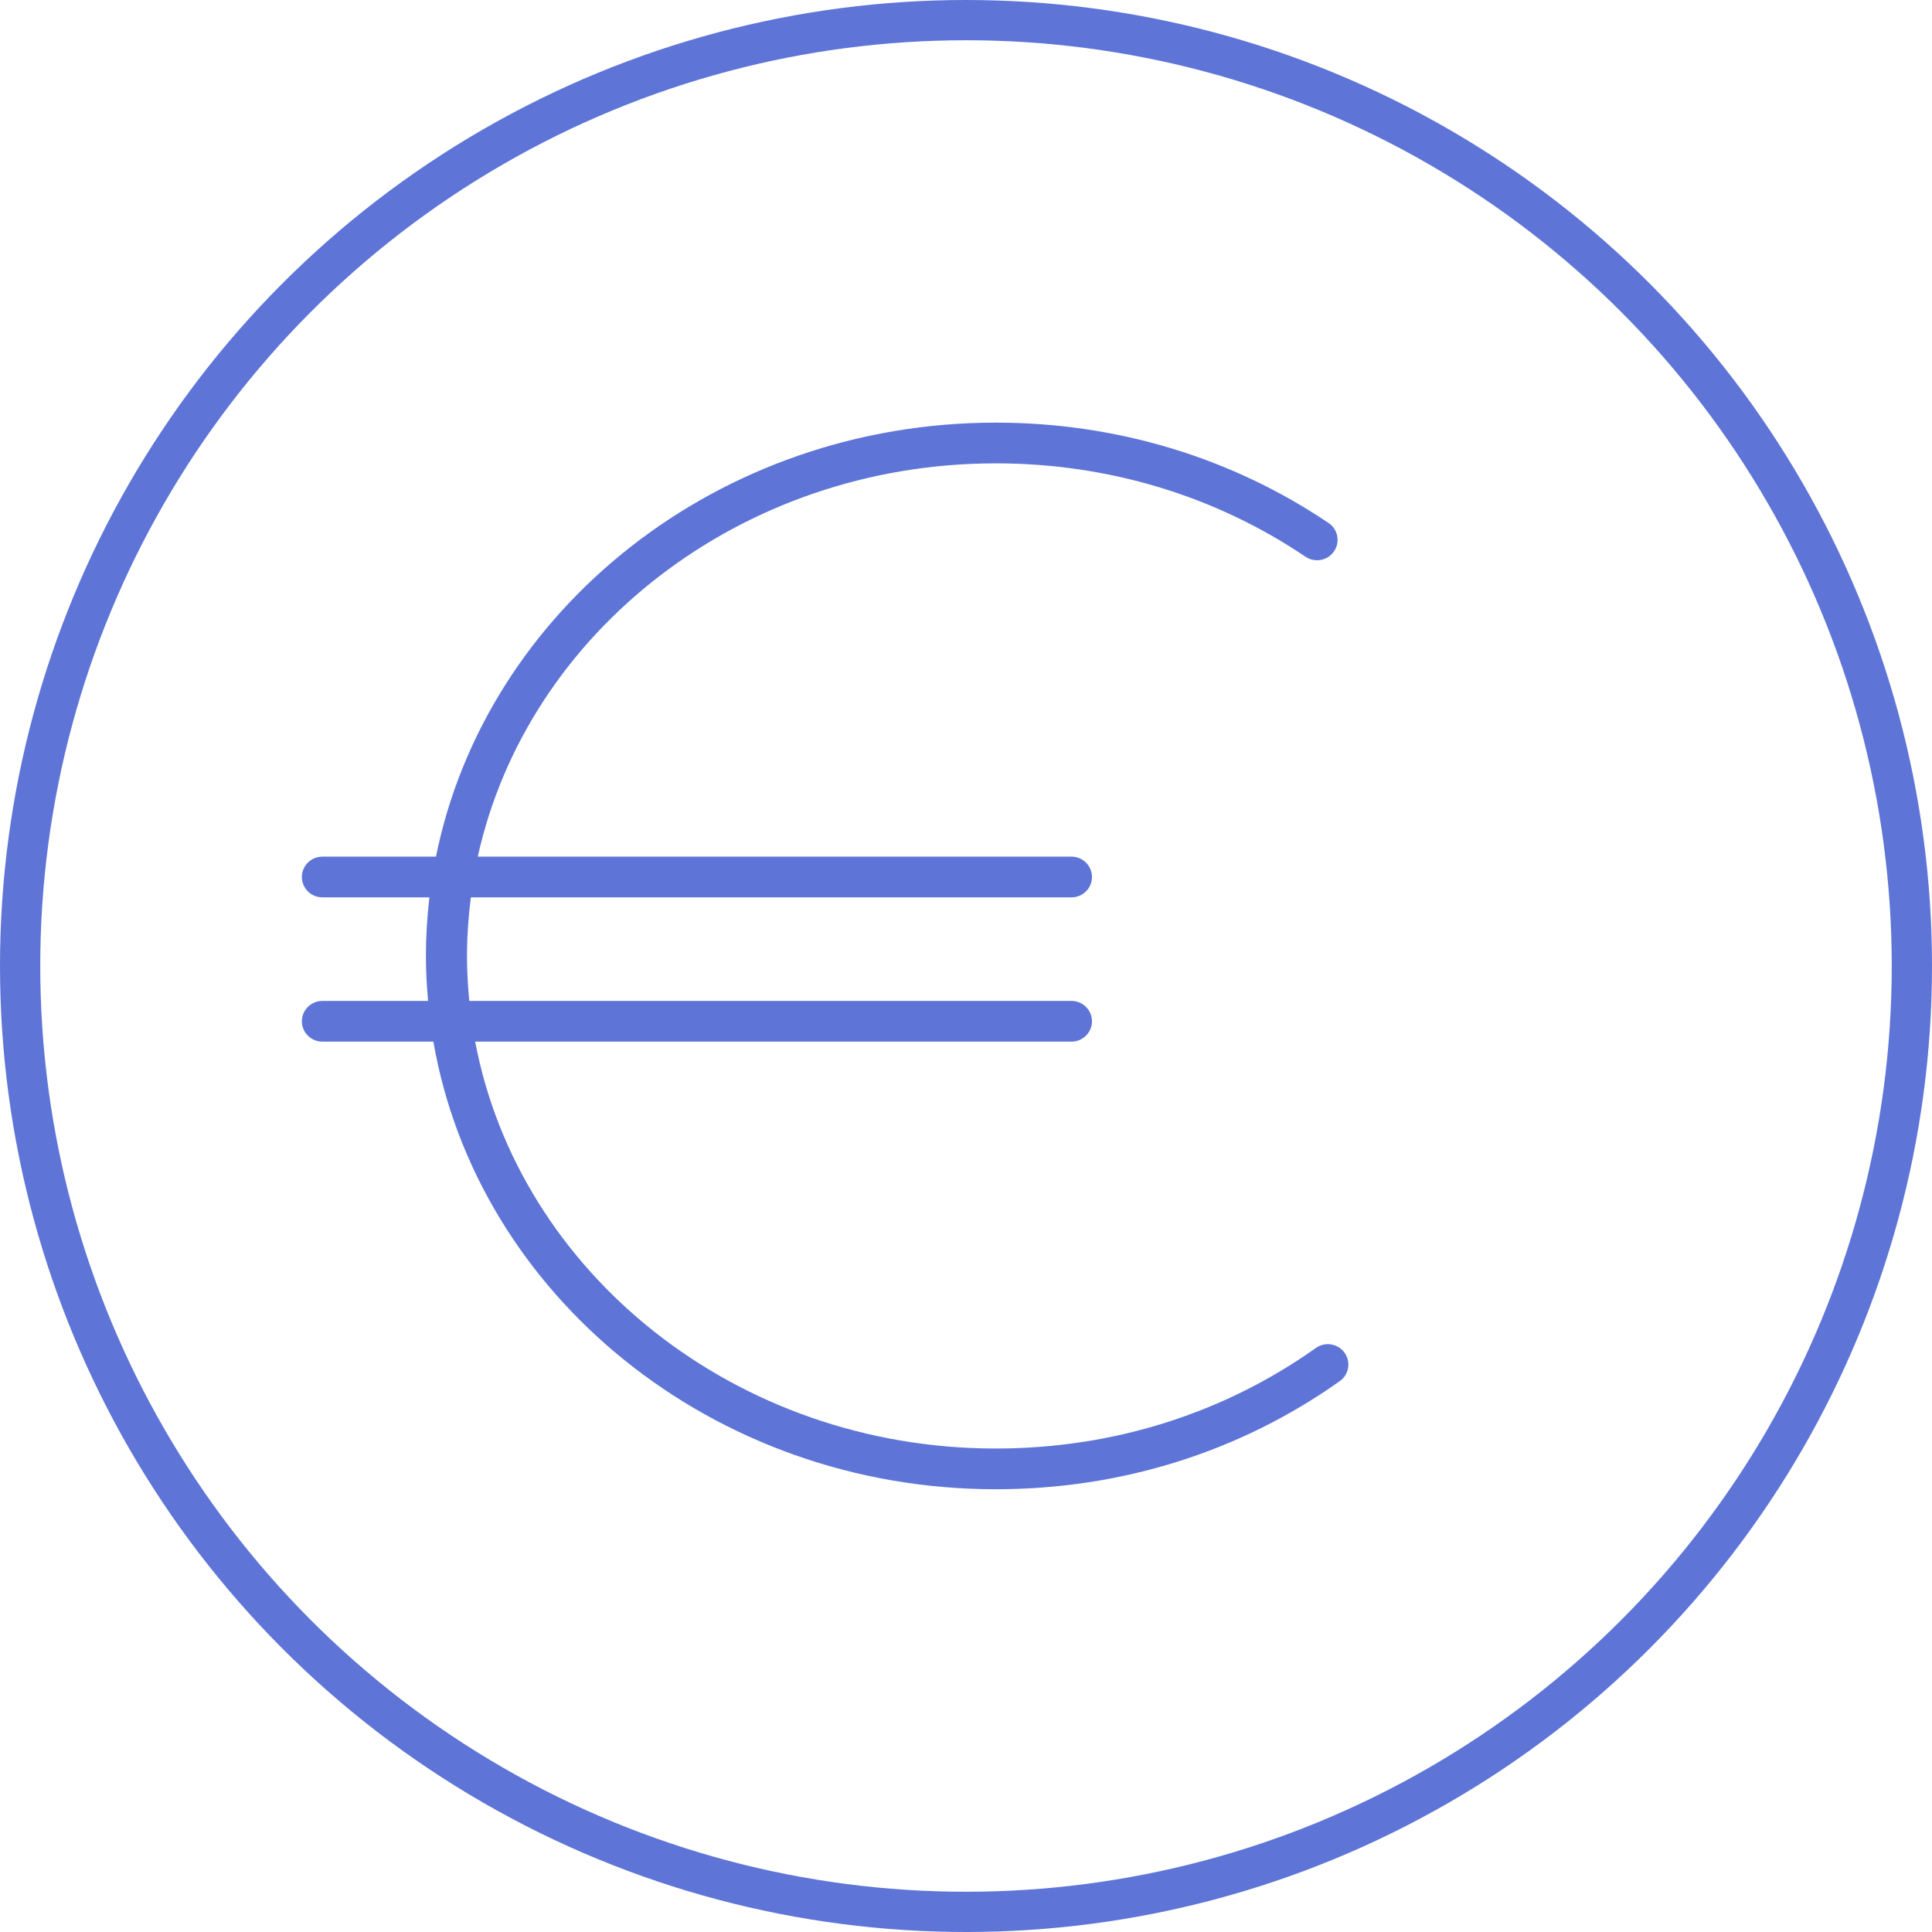
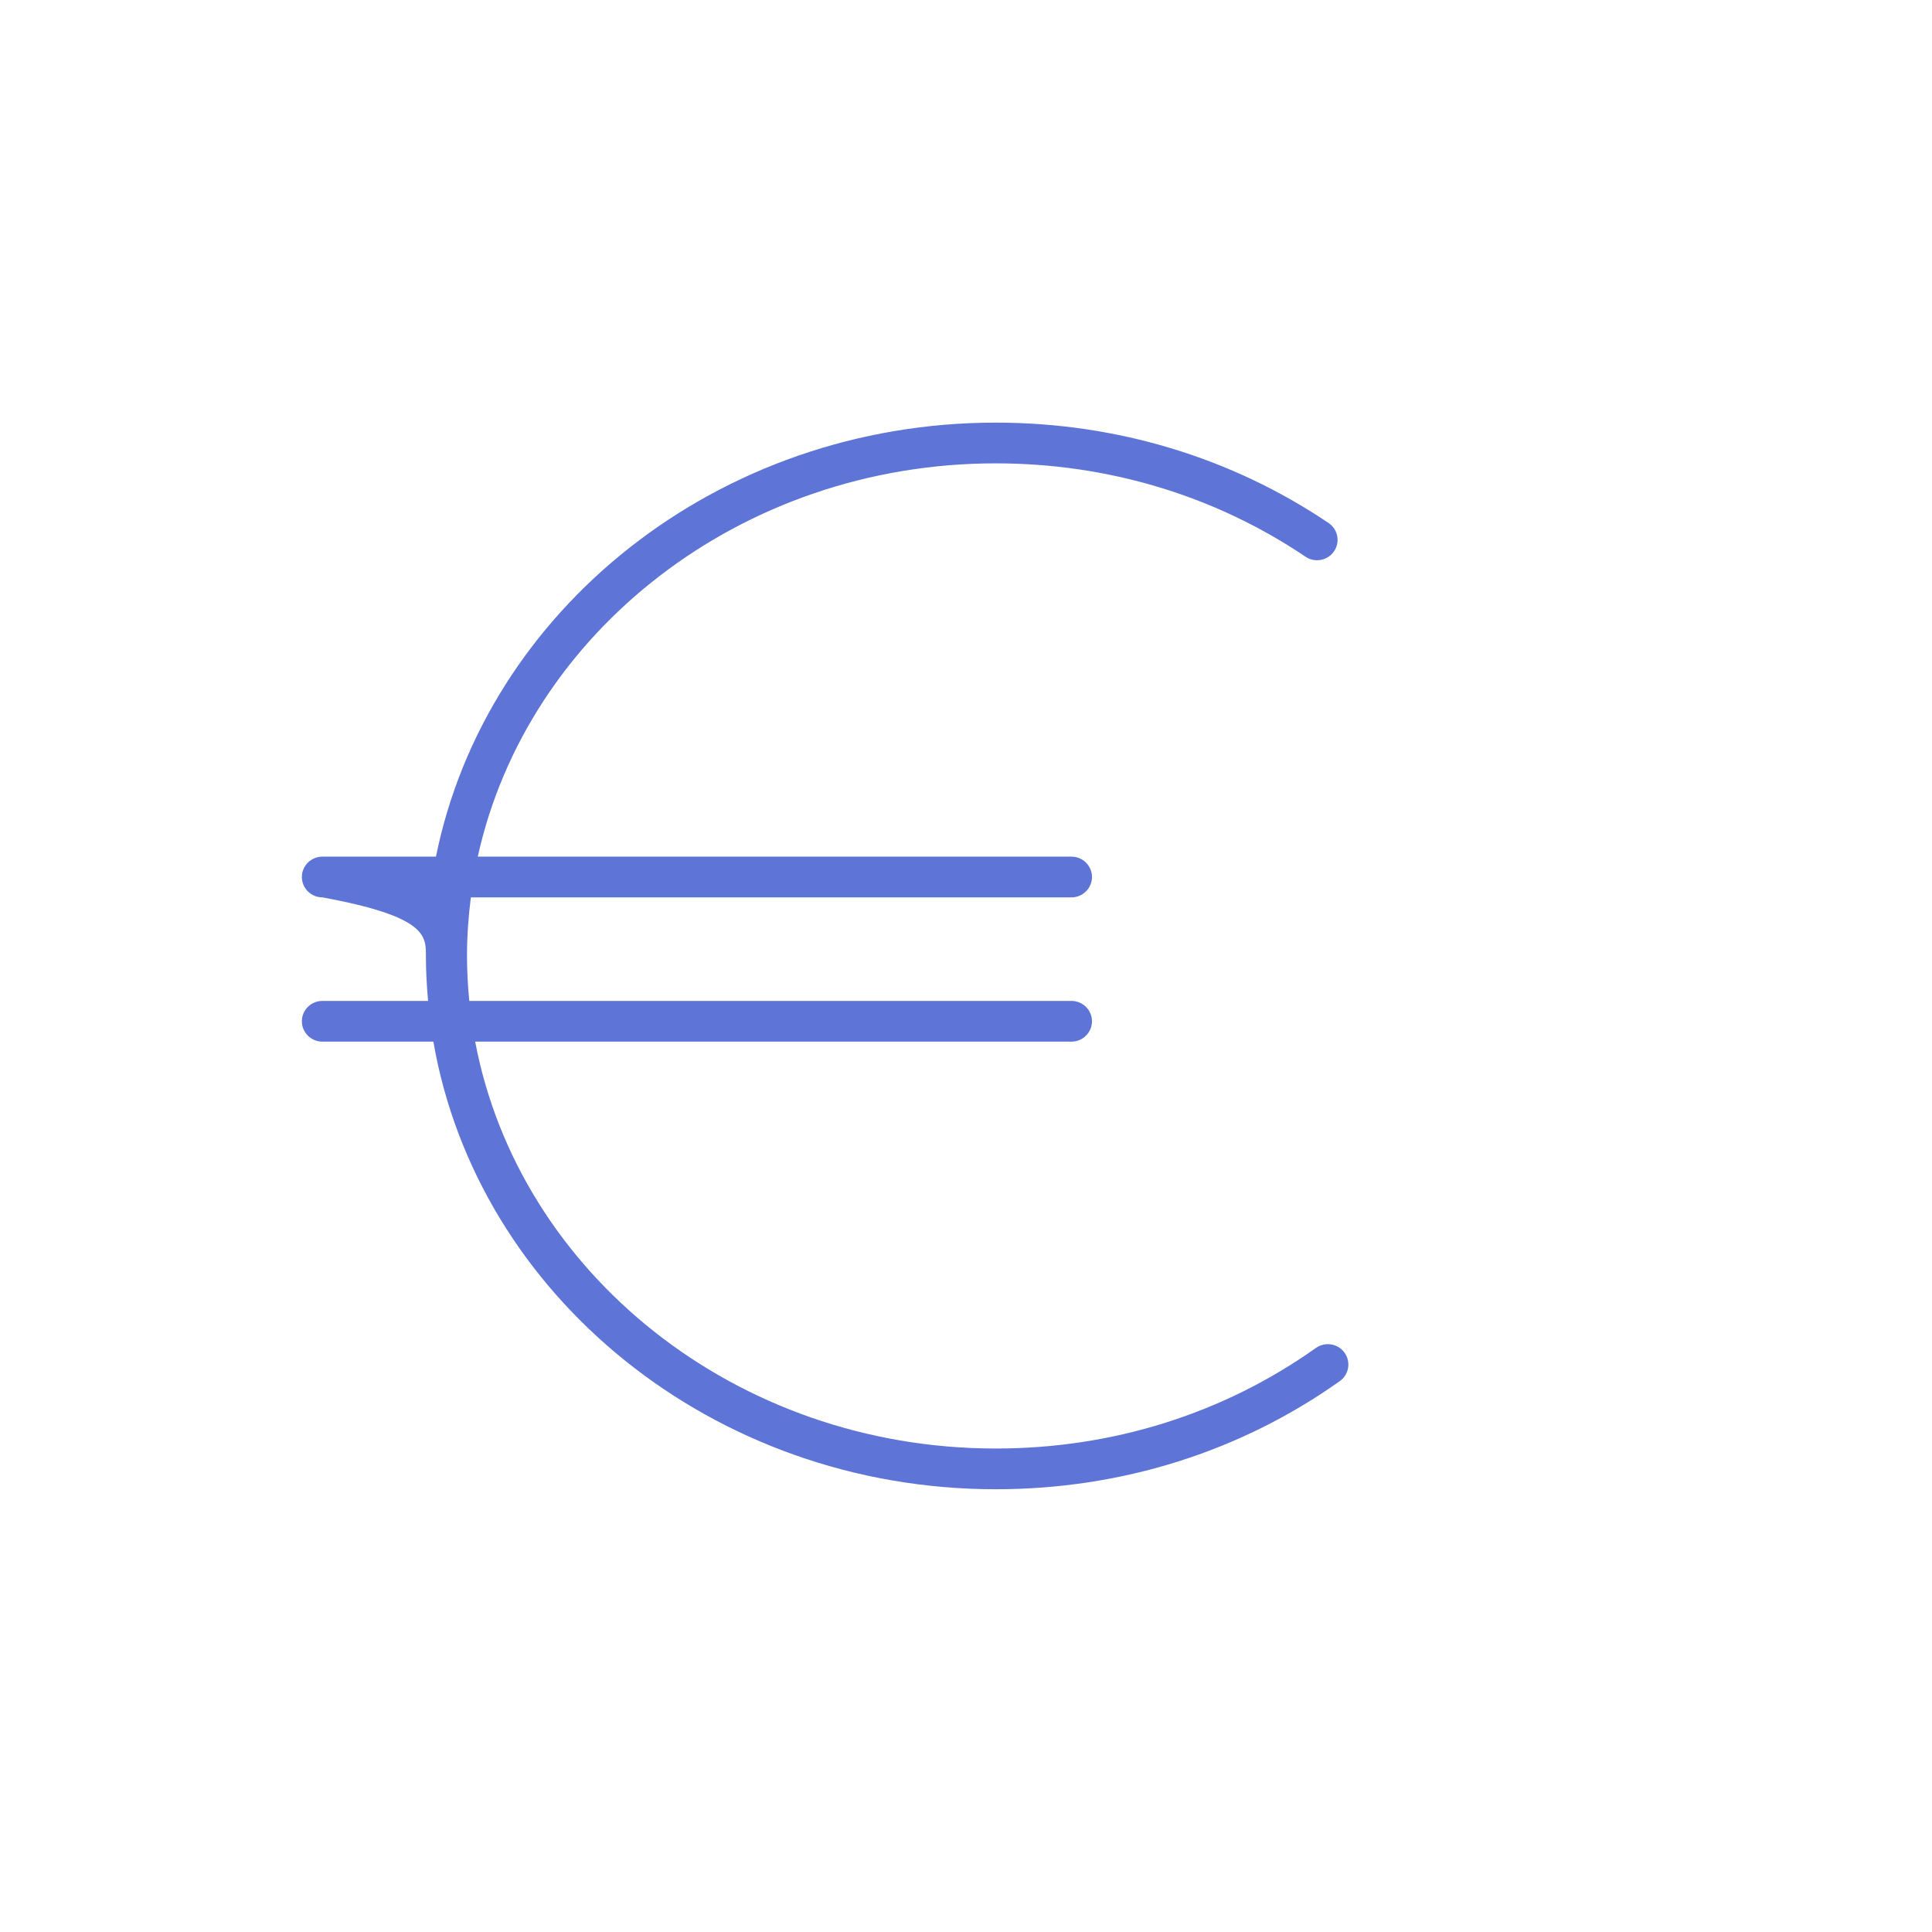
<svg xmlns="http://www.w3.org/2000/svg" width="96" height="96" viewBox="0 0 96 96" fill="none">
-   <path d="M66.809 67.214C66.48 66.759 65.843 66.656 65.385 66.98C60.781 70.248 55.28 71.976 49.477 71.976C36.55 71.976 25.783 63.231 23.611 51.759H53.239C53.803 51.759 54.26 51.306 54.26 50.747C54.26 50.188 53.803 49.735 53.239 49.735H23.319C23.247 48.998 23.205 48.254 23.205 47.5C23.205 46.515 23.275 45.545 23.397 44.59H53.239C53.803 44.59 54.26 44.137 54.26 43.578C54.26 43.018 53.803 42.566 53.239 42.566H23.741C26.198 31.426 36.804 23.024 49.477 23.024C55.049 23.024 60.372 24.628 64.869 27.663C65.334 27.977 65.97 27.858 66.287 27.395C66.604 26.933 66.483 26.304 66.018 25.989C61.18 22.725 55.46 21 49.477 21C35.667 21 24.141 30.304 21.663 42.566H16.021C15.457 42.566 15 43.018 15 43.578C15 44.137 15.457 44.59 16.021 44.59H21.337C21.225 45.546 21.163 46.516 21.163 47.5C21.163 48.254 21.205 48.997 21.271 49.735H16.021C15.457 49.735 15 50.188 15 50.747C15 51.306 15.457 51.759 16.021 51.759H21.534C23.718 64.353 35.414 74 49.477 74C55.71 74 61.622 72.142 66.574 68.626C67.032 68.3 67.137 67.668 66.809 67.214Z" fill="#5E75D7" />
-   <circle cx="48" cy="48" r="47" stroke="#5E75D7" stroke-width="2" />
+   <path d="M66.809 67.214C66.48 66.759 65.843 66.656 65.385 66.98C60.781 70.248 55.28 71.976 49.477 71.976C36.55 71.976 25.783 63.231 23.611 51.759H53.239C53.803 51.759 54.26 51.306 54.26 50.747C54.26 50.188 53.803 49.735 53.239 49.735H23.319C23.247 48.998 23.205 48.254 23.205 47.5C23.205 46.515 23.275 45.545 23.397 44.59H53.239C53.803 44.59 54.26 44.137 54.26 43.578C54.26 43.018 53.803 42.566 53.239 42.566H23.741C26.198 31.426 36.804 23.024 49.477 23.024C55.049 23.024 60.372 24.628 64.869 27.663C65.334 27.977 65.97 27.858 66.287 27.395C66.604 26.933 66.483 26.304 66.018 25.989C61.18 22.725 55.46 21 49.477 21C35.667 21 24.141 30.304 21.663 42.566H16.021C15.457 42.566 15 43.018 15 43.578C15 44.137 15.457 44.59 16.021 44.59C21.225 45.546 21.163 46.516 21.163 47.5C21.163 48.254 21.205 48.997 21.271 49.735H16.021C15.457 49.735 15 50.188 15 50.747C15 51.306 15.457 51.759 16.021 51.759H21.534C23.718 64.353 35.414 74 49.477 74C55.71 74 61.622 72.142 66.574 68.626C67.032 68.3 67.137 67.668 66.809 67.214Z" fill="#5E75D7" />
</svg>